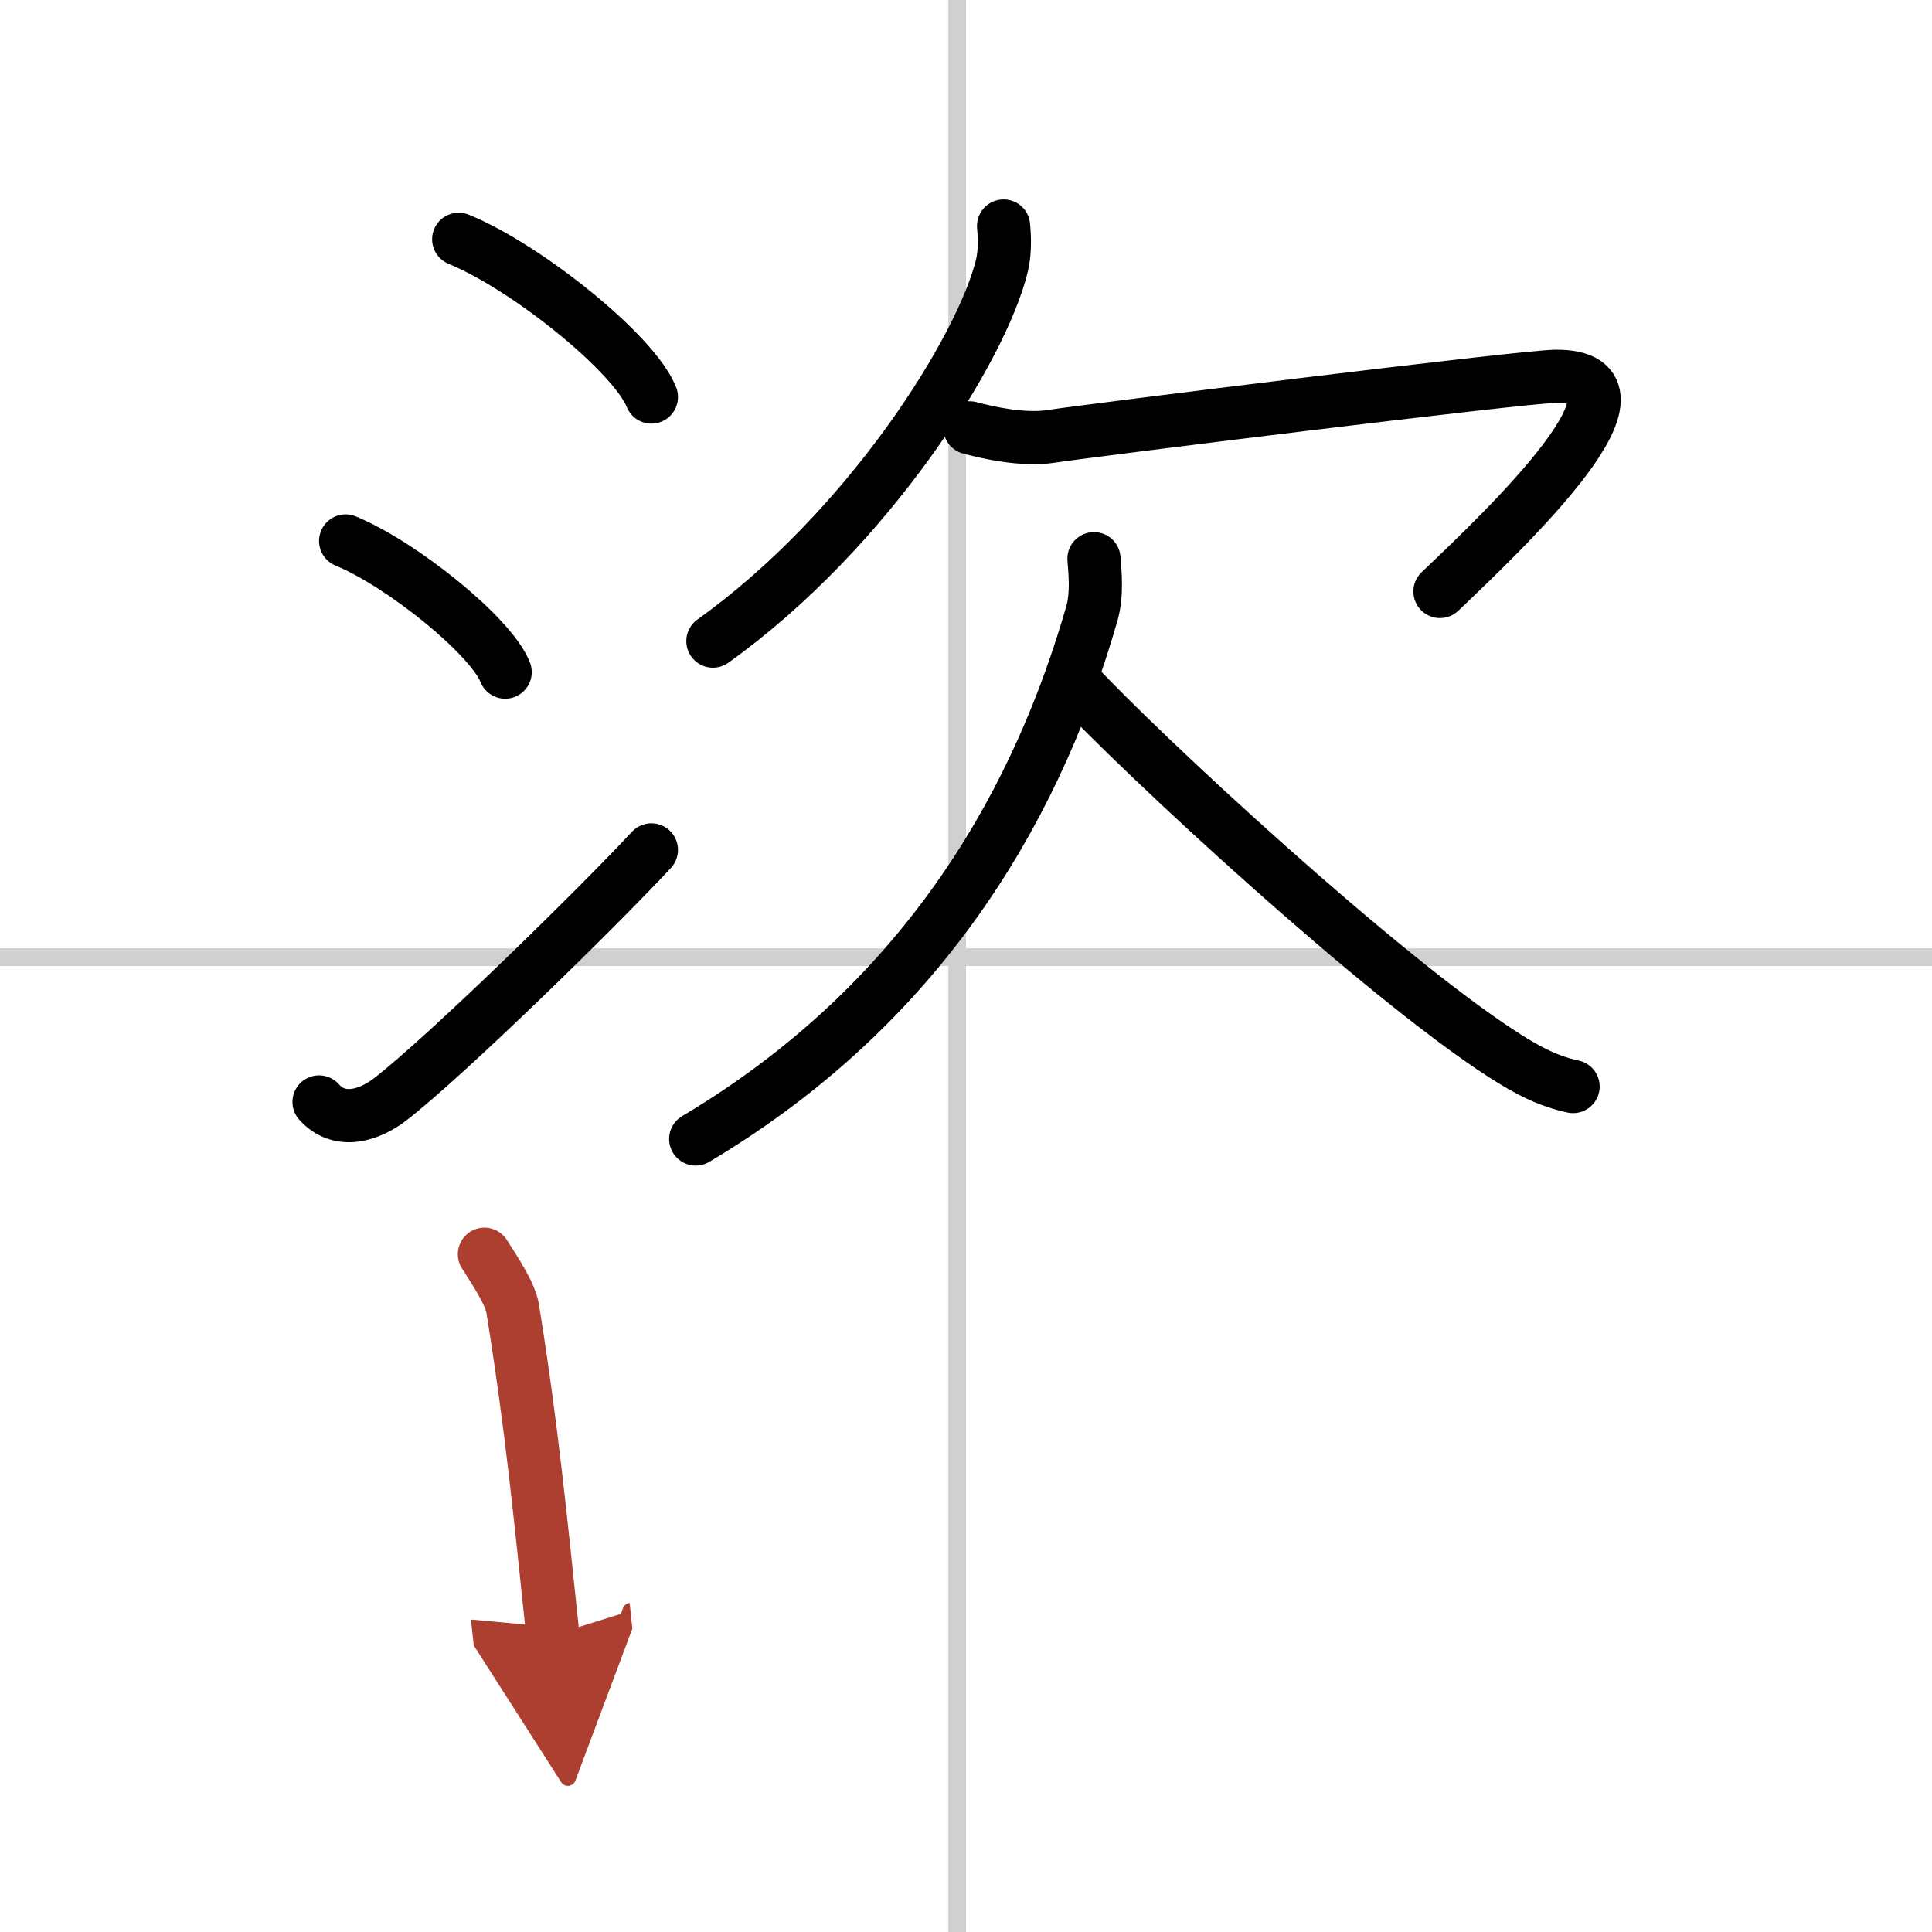
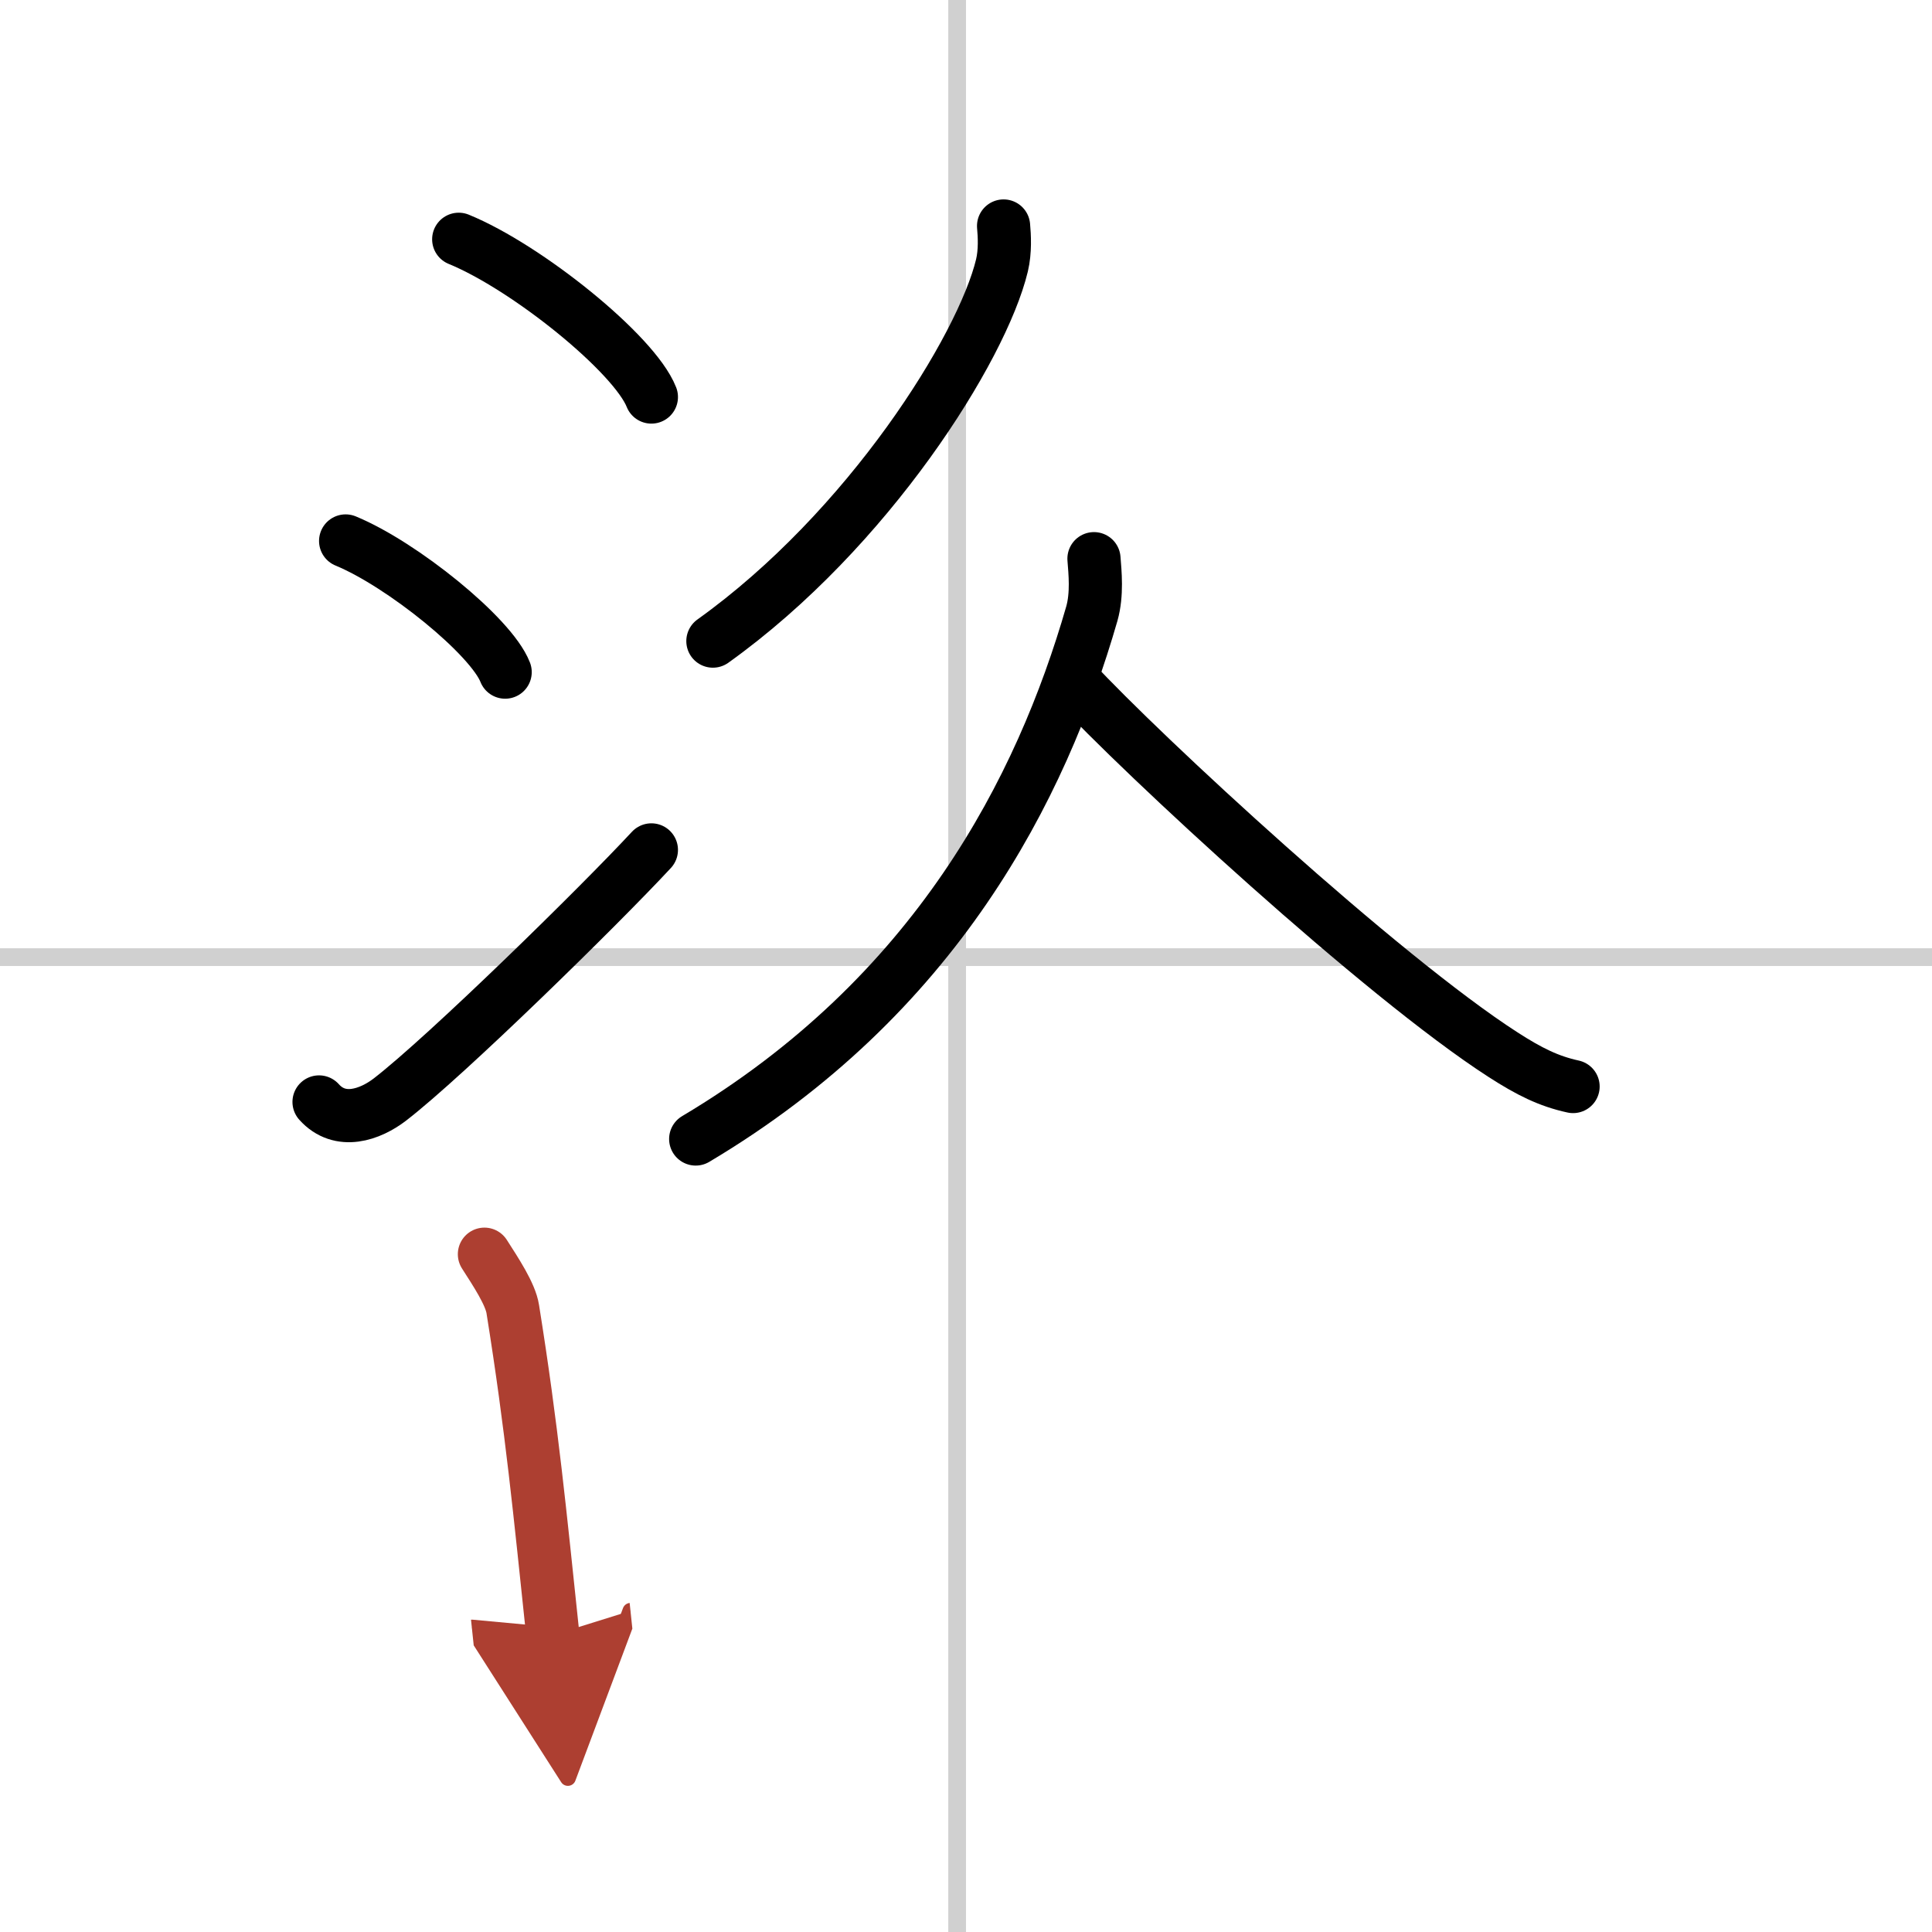
<svg xmlns="http://www.w3.org/2000/svg" width="400" height="400" viewBox="0 0 109 109">
  <defs>
    <marker id="a" markerWidth="4" orient="auto" refX="1" refY="5" viewBox="0 0 10 10">
      <polyline points="0 0 10 5 0 10 1 5" fill="#ad3f31" stroke="#ad3f31" />
    </marker>
  </defs>
  <g fill="none" stroke="#000" stroke-linecap="round" stroke-linejoin="round" stroke-width="3">
    <rect width="100%" height="100%" fill="#fff" stroke="#fff" />
    <line x1="54" x2="54" y2="109" stroke="#d0d0d0" stroke-width="1" />
    <line x2="109" y1="54" y2="54" stroke="#d0d0d0" stroke-width="1" />
    <path d="m25.88 13.5c3.84 1.57 9.91 6.46 10.87 8.9" />
    <path d="m19.5 30.52c3.18 1.31 8.21 5.37 9 7.4" />
    <path d="m18 62.17c1.19 1.33 2.89 0.71 3.99-0.13 3.19-2.46 11.86-10.96 14.76-14.09" />
    <path d="m56.62 12.75c0.05 0.55 0.1 1.42-0.09 2.22-1.12 4.67-7.53 14.92-16.31 21.2" />
-     <path d="m54.72 24.14c1.04 0.28 3.01 0.72 4.58 0.48 1.91-0.3 26.65-3.38 28.47-3.39 6.27-0.04-2.66 8.45-6.53 12.14" />
    <path d="m61.72 31.52c0.06 0.77 0.19 2-0.12 3.1-2.85 9.89-8.81 21.58-22.35 29.64" />
    <path d="m60.58 38.43c3.85 4.16 17.32 16.63 24.23 21.08 1.46 0.94 2.56 1.49 3.94 1.79" />
    <path d="m27.33 70.76c0.64 1 1.47 2.25 1.6 3.1 1.08 6.75 1.53 11.47 2.26 18.39" marker-end="url(#a)" stroke="#ad3f31" />
  </g>
</svg>